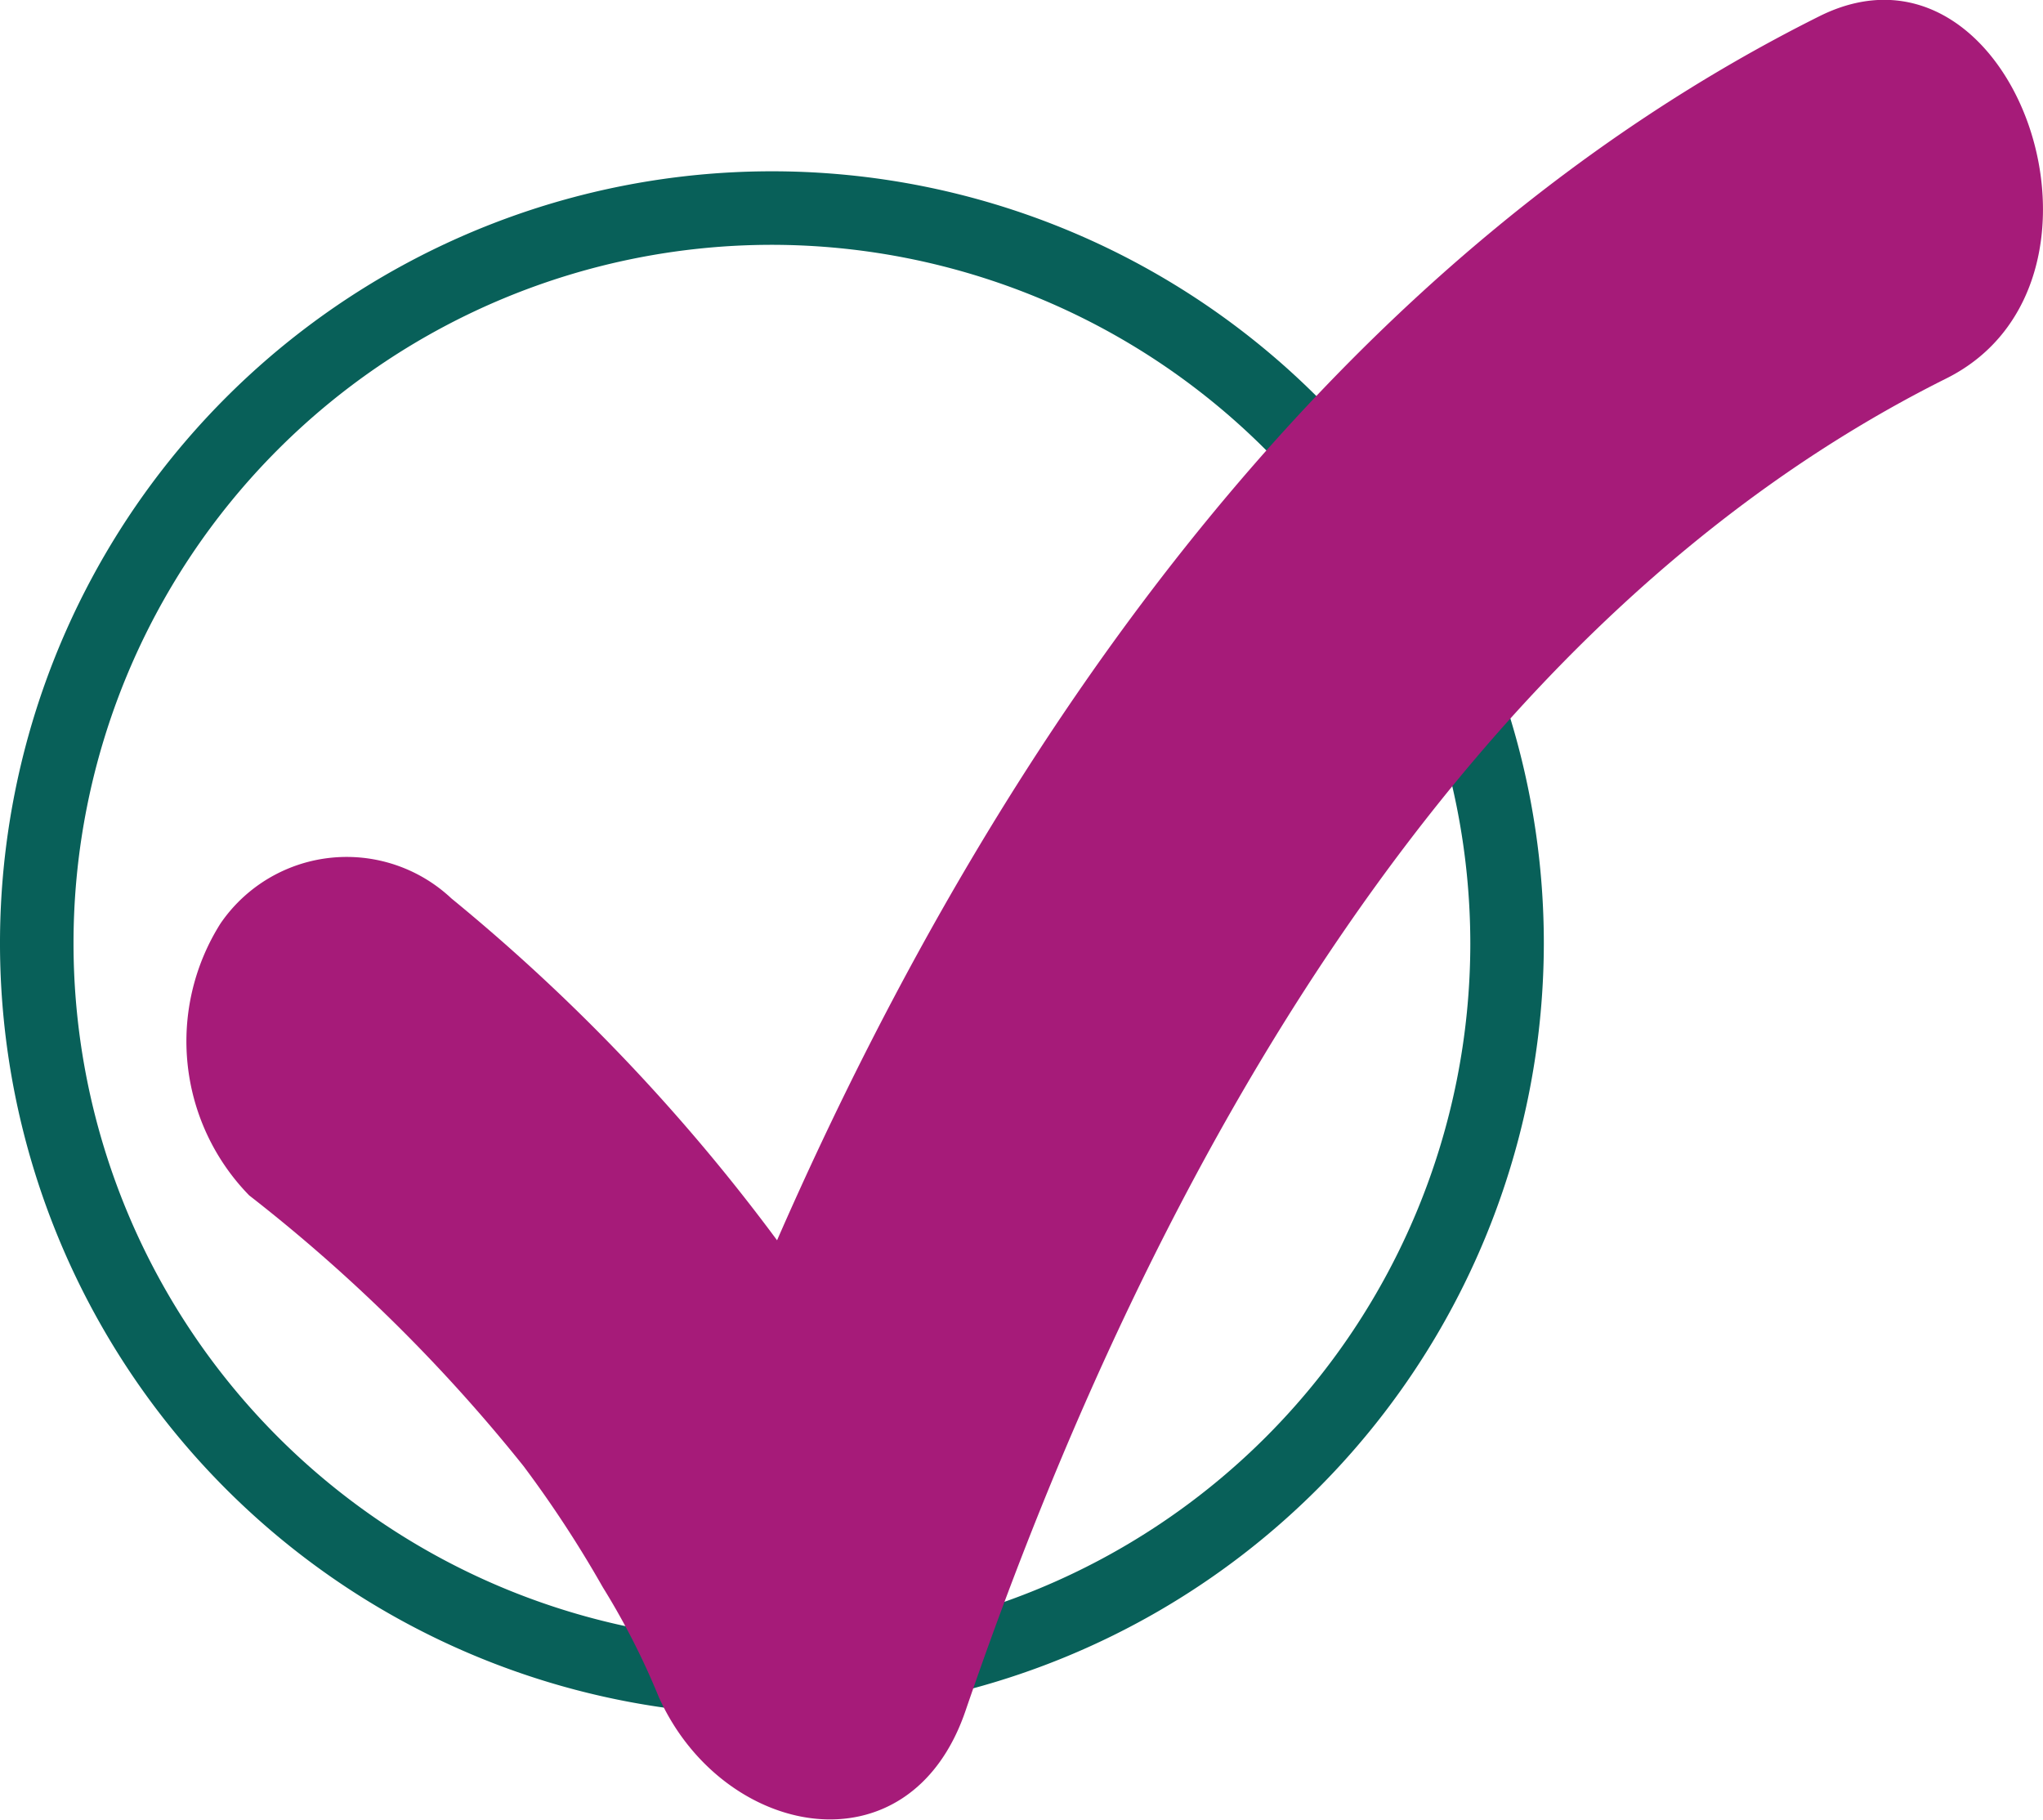
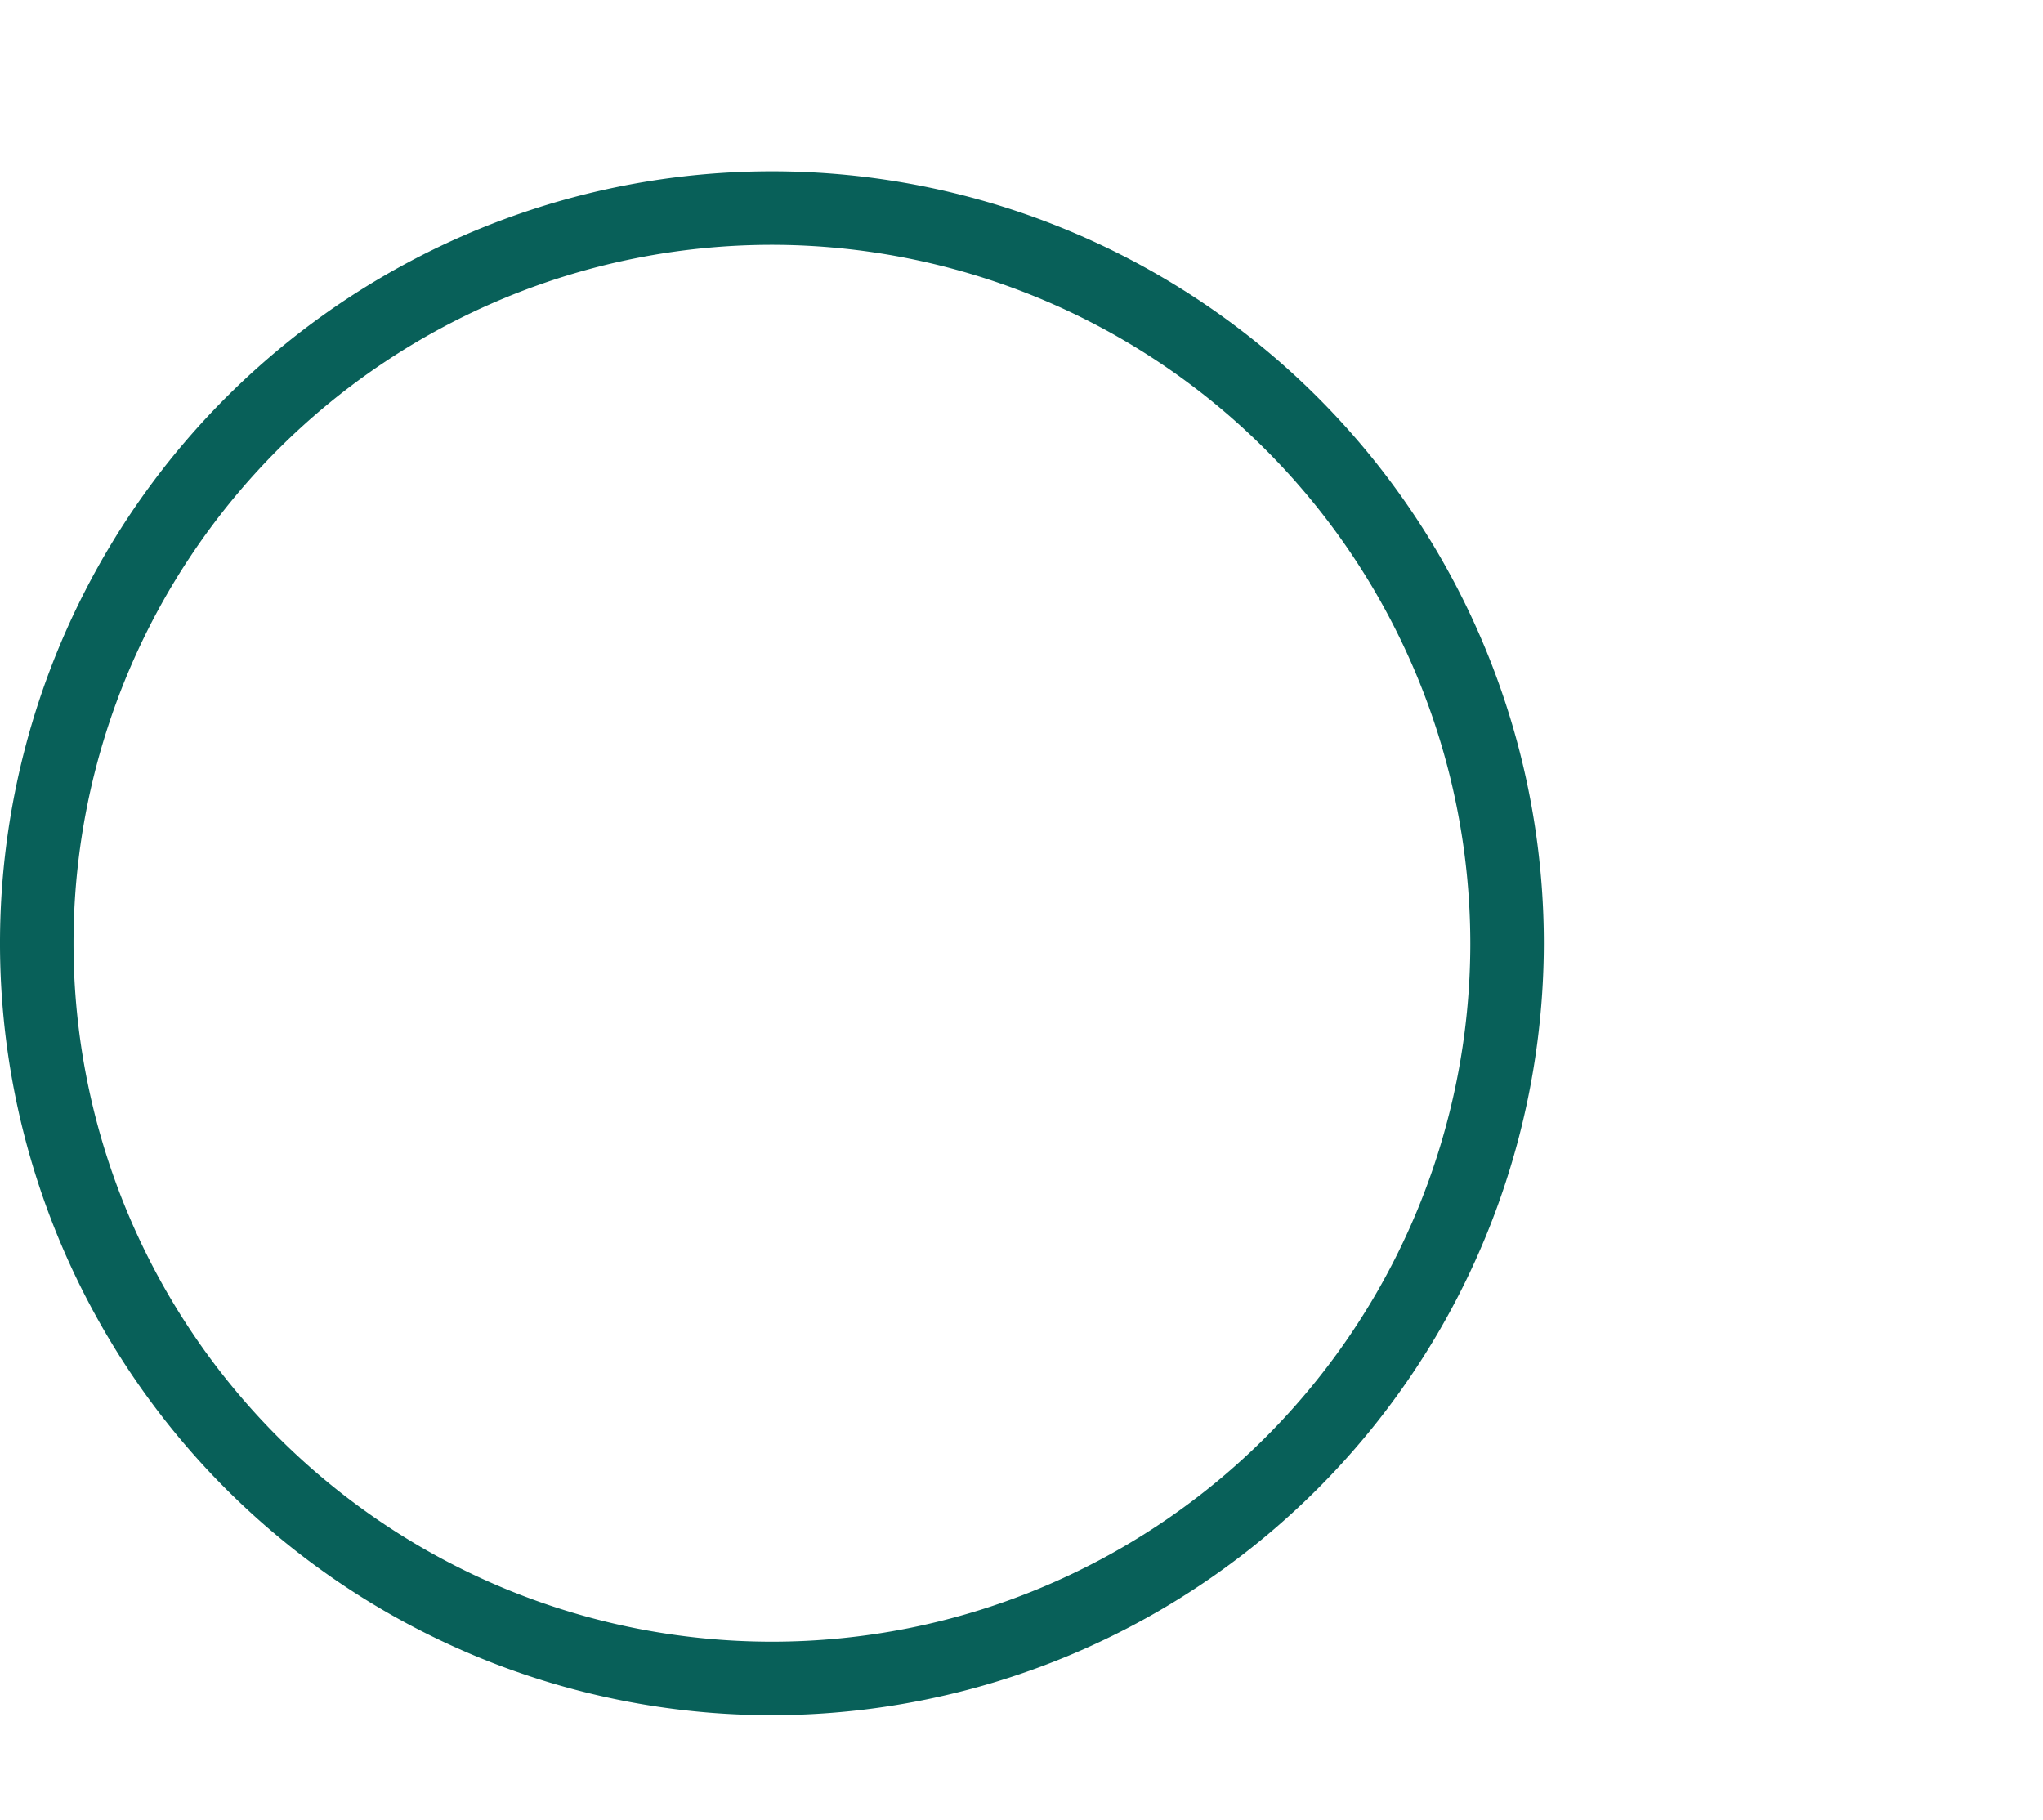
<svg xmlns="http://www.w3.org/2000/svg" viewBox="0 0 27.79 24.75">
  <defs>
    <style>.cls-1{fill:#086059;}.cls-2{fill:#a61b79;}</style>
  </defs>
  <g id="Layer_2" data-name="Layer 2">
    <g id="Layer_1-2" data-name="Layer 1">
-       <path class="cls-1" d="M10.5,23.33A10.5,10.5,0,1,1,21,12.83,10.51,10.51,0,0,1,10.5,23.33Zm0-20a9.5,9.5,0,1,0,9.5,9.5A9.51,9.51,0,0,0,10.5,3.33Z" />
-       <path class="cls-2" d="M24.75.22C18.32,3.43,13.69,9.74,10.57,16.87a26,26,0,0,0-4.43-4.65A2.08,2.08,0,0,0,3,12.56a3,3,0,0,0,.39,3.7,22.37,22.37,0,0,1,3.73,3.68,15.62,15.62,0,0,1,1.08,1.65,10,10,0,0,1,.76,1.49c.86,1.92,3.4,2.43,4.17.2C15.69,15.8,19.9,8.43,26.47,5.15c2.64-1.31.93-6.25-1.72-4.93" />
+       <path class="cls-1" d="M10.5,23.33A10.5,10.5,0,1,1,21,12.83,10.51,10.51,0,0,1,10.5,23.33m0-20a9.5,9.5,0,1,0,9.5,9.5A9.51,9.51,0,0,0,10.5,3.33Z" />
    </g>
  </g>
</svg>